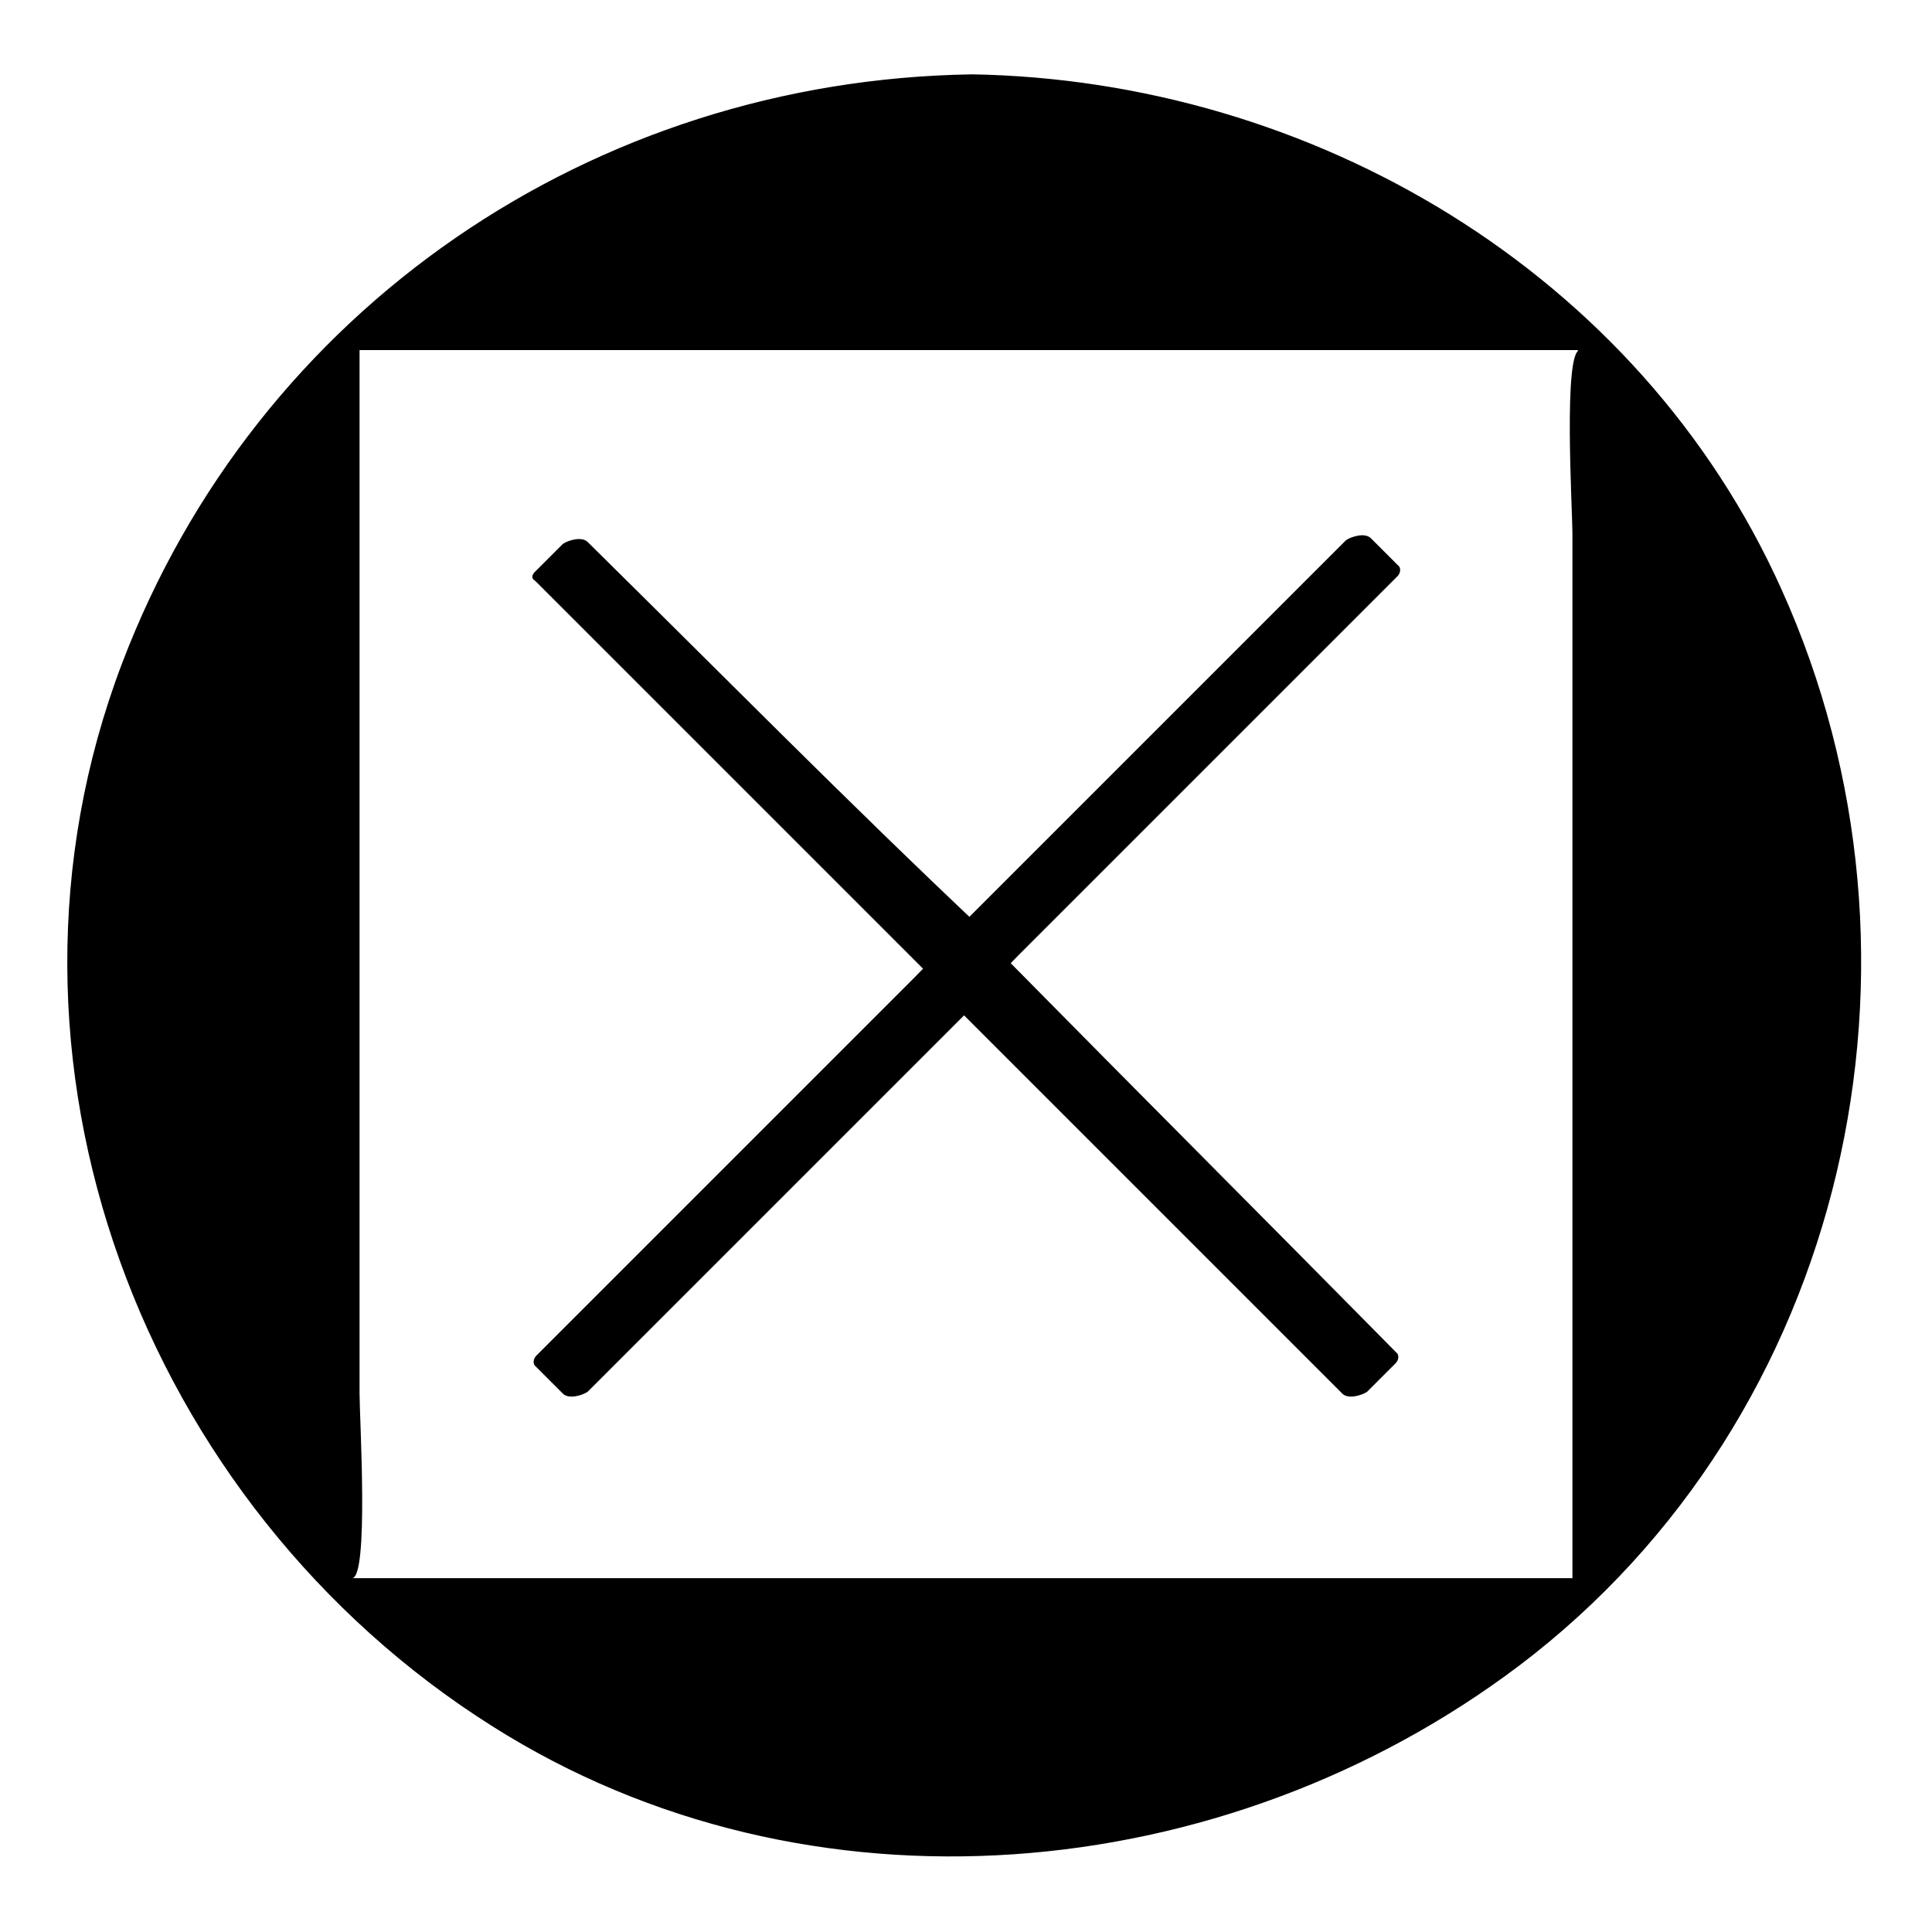
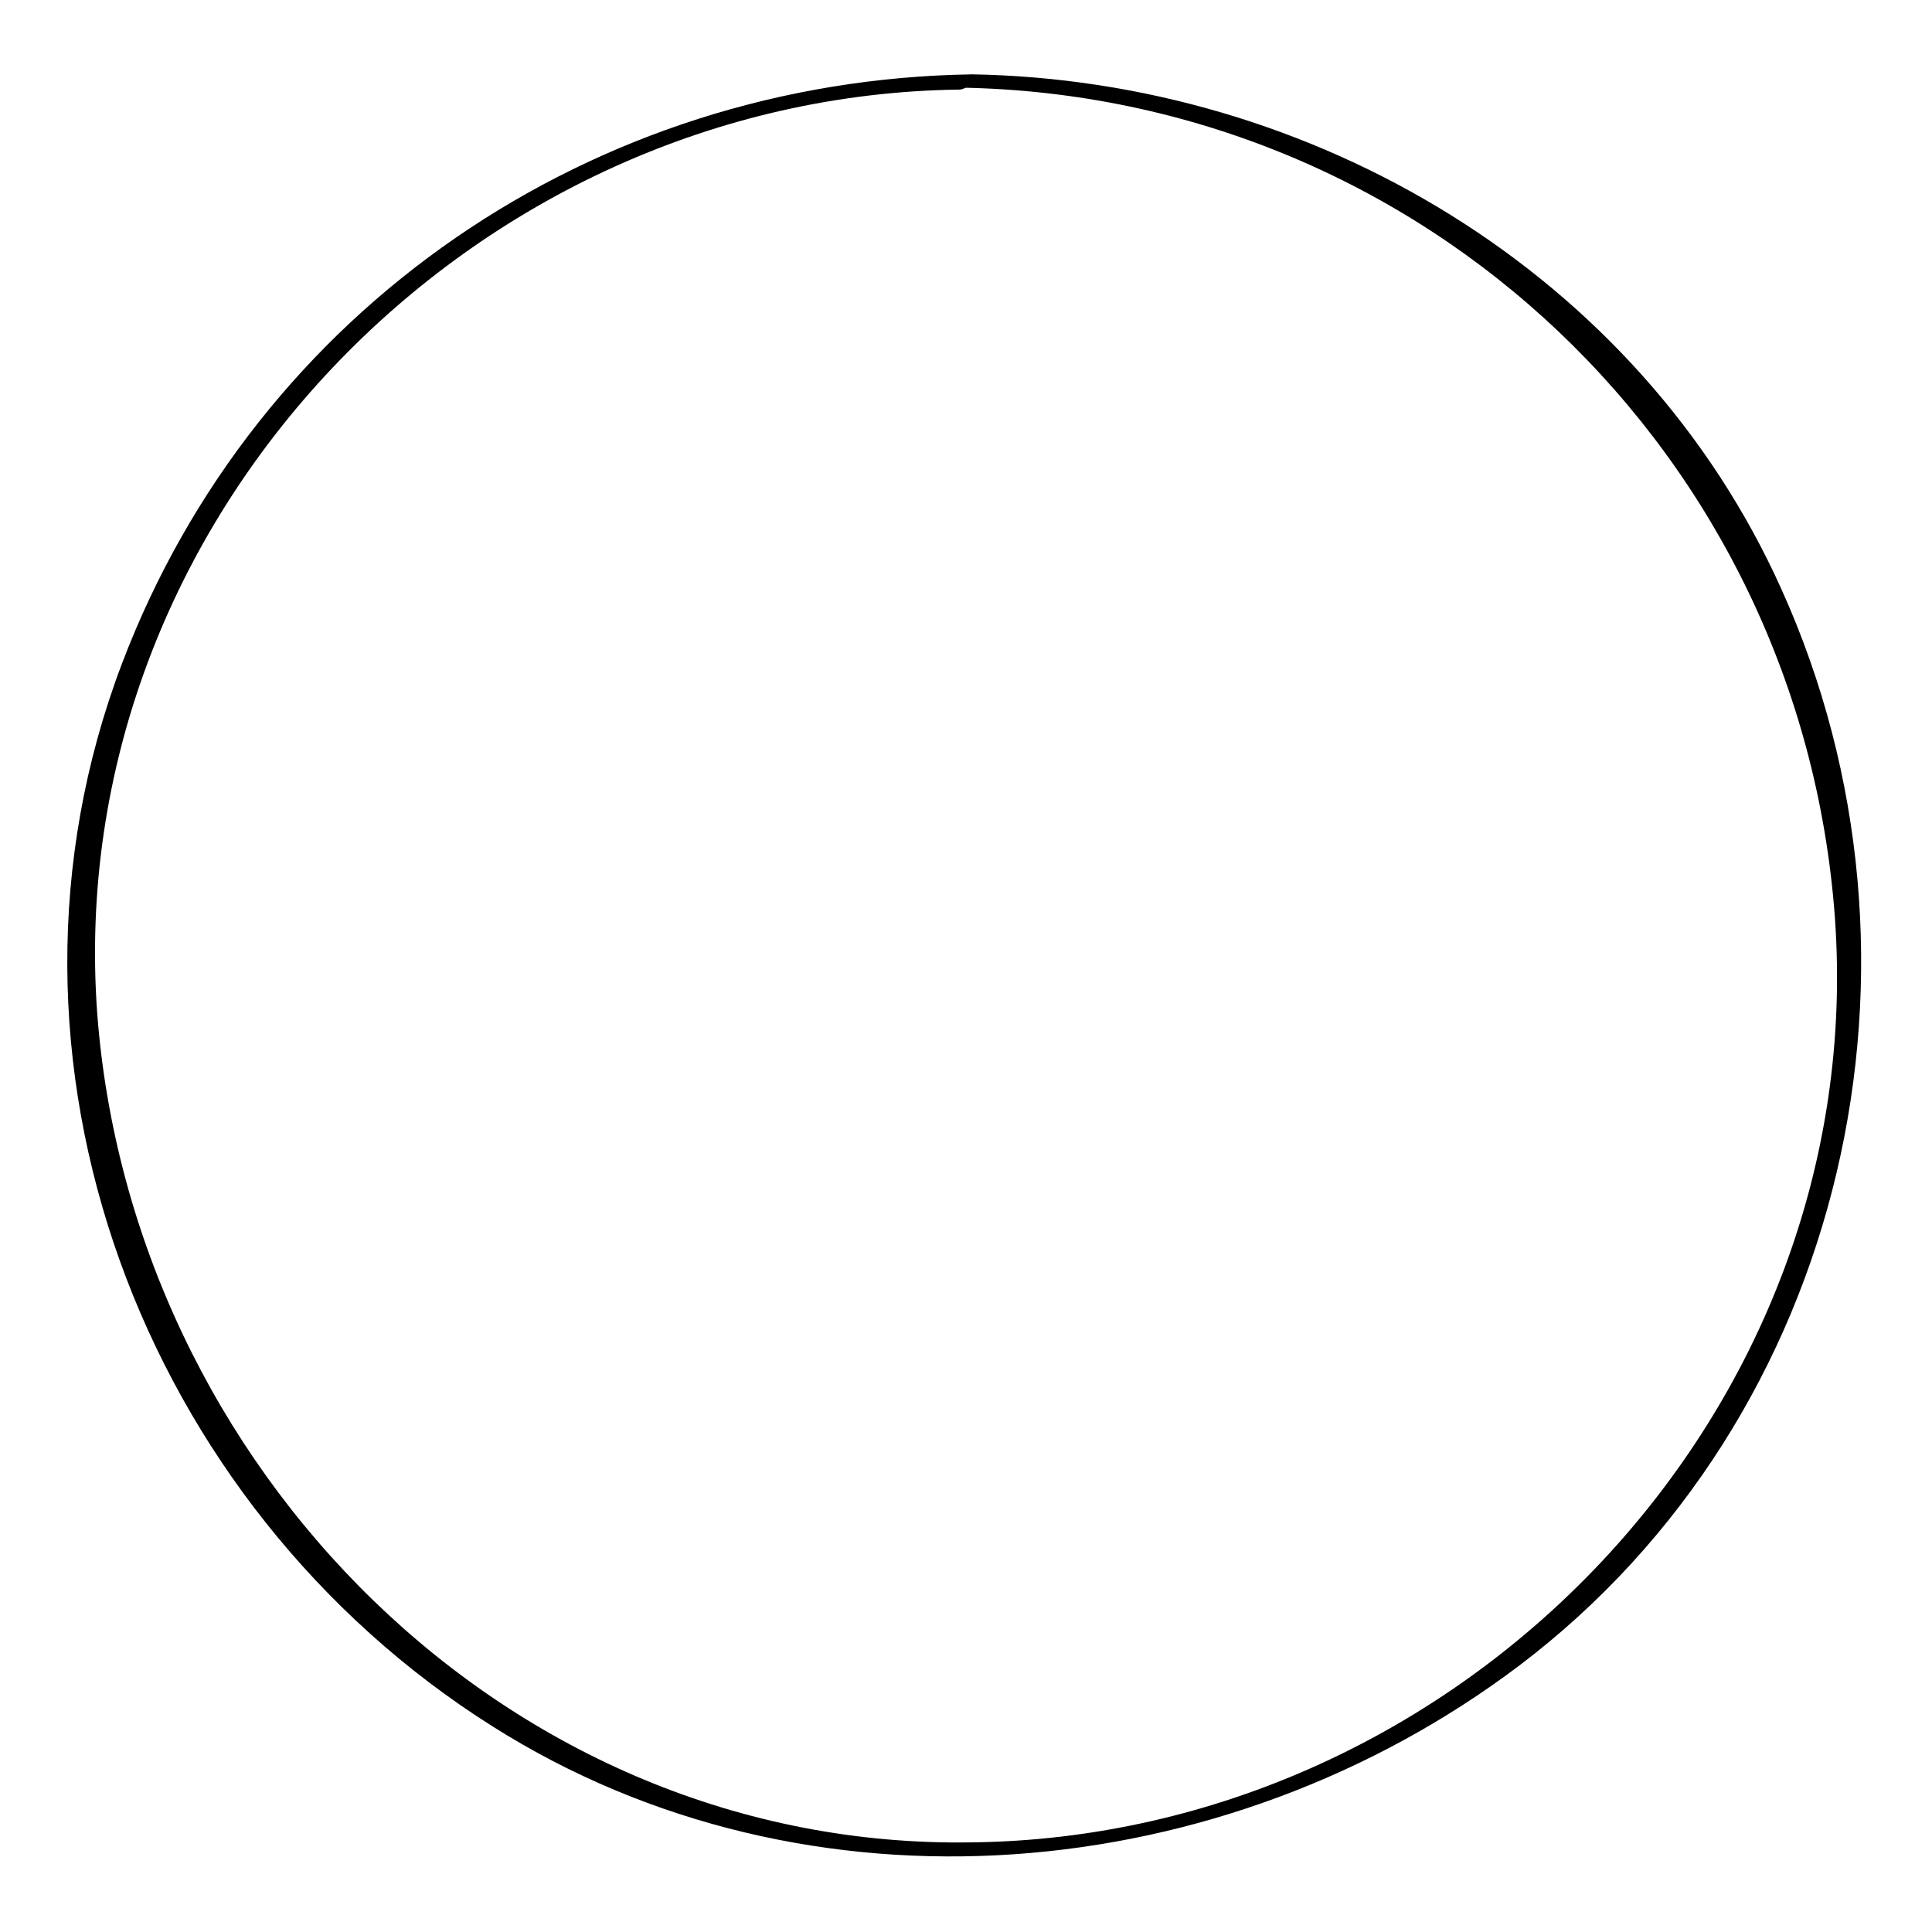
<svg xmlns="http://www.w3.org/2000/svg" fill="#000000" width="800px" height="800px" version="1.1" viewBox="144 144 512 512">
  <g>
-     <path d="m400 165.73c-129.48 0-234.27 104.79-234.27 234.27s104.79 234.27 234.27 234.27c129.48 0 234.27-104.79 234.27-234.27 0-129.48-104.79-234.27-234.27-234.27zm164.24 398.52h-328.48v-328.48h328.48z" />
    <path d="m401.51 163.71c-100.26 1.512-189.43 61.969-225.2 156.18-39.801 104.79 5.539 223.19 98.242 281.63 83.633 52.898 193.96 42.824 272.06-16.121 87.16-66 113.86-186.91 69.527-285.16-37.789-84.137-124.45-135.02-214.62-136.54-2.519 0-8.062 3.527-3.023 3.527 122.93 2.016 222.68 97.234 231.75 219.66 9.57 131.5-99.254 243.84-228.73 245.36-122.93 2.016-222.68-99.754-231.75-219.66-9.574-130.99 99.25-243.34 228.73-244.85 2.519-0.504 8.059-4.031 3.023-4.031z" />
-     <path d="m565.75 562.23h-328.48c4.535 0 2.016-42.32 2.016-48.871v-114.87-164.24c-1.512 1.008-3.527 2.016-5.039 2.519h328.48c-4.535 0-2.016 42.32-2.016 48.871v114.87 164.24c0 2.016 7.055 0.504 7.055-2.016v-328.48c0-1.008-1.512-1.008-2.016-1.008h-328.48c-1.512 0-5.039 1.008-5.039 2.519v328.48c0 1.008 1.512 1.008 2.016 1.008h328.48c2.519 0.5 8.062-3.023 3.023-3.023z" />
-     <path d="m289.16 296.72 7.559-7.559 103.28 103.28 103.28-103.28 7.555 7.559-103.28 103.28 103.28 103.28-7.555 7.555-103.28-103.28-103.28 103.28-7.559-7.555 103.28-103.28z" />
-     <path d="m292.18 297.22 7.559-7.559c-2.016 0-4.031 0.504-6.551 0.504 34.258 34.258 69.023 69.023 103.28 103.28 1.512 1.512 5.039 0.504 6.551-0.504l103.28-103.28c-2.016 0-4.031 0.504-6.551 0.504 8.062 8.062 8.062 5.039-1.008 14.105-12.09 12.09-23.68 23.68-35.77 35.77-19.648 19.648-39.297 39.297-58.945 58.945-0.504 0.504-1.008 1.512-0.504 2.519 18.641 18.641 36.777 36.777 55.418 55.418l36.777 36.777c9.574 9.574 12.594 7.559 4.031 16.121 2.016 0 4.031-0.504 6.551-0.504-33.758-34.254-68.52-69.016-102.78-103.28-1.512-1.512-5.039-0.504-6.551 0.504-34.258 34.766-69.02 69.023-103.28 103.28 2.016 0 4.031-0.504 6.551-0.504-8.062-8.062-8.062-5.039 1.008-14.105 12.09-12.09 23.68-23.68 35.77-35.77 19.648-19.648 39.297-39.297 58.945-58.945 0.504-0.504 1.008-1.512 0.504-2.519-34.762-33.758-69.527-68.52-103.79-102.78-2.016-2.016-9.07 1.008-6.551 3.023l103.28 103.28c-1.008-1.008 0.504-2.016-3.023 1.512l-100.25 100.25c-0.504 0.504-1.008 1.512-0.504 2.519 2.519 2.519 5.039 5.039 7.559 7.559 1.512 1.512 5.039 0.504 6.551-0.504l103.28-103.28c-2.016 0-4.031 0.504-6.551 0.504 34.258 34.258 69.023 69.023 103.28 103.28 1.512 1.512 5.039 0.504 6.551-0.504 2.519-2.519 5.039-5.039 7.559-7.559 0.504-0.504 1.008-1.512 0.504-2.519-34.77-35.266-69.031-69.523-103.29-104.29 1.008 1.008-0.504 2.016 3.023-1.512l100.25-100.25c0.504-0.504 1.008-1.512 0.504-2.519-2.519-2.519-5.039-5.039-7.559-7.559-1.512-1.512-5.039-0.504-6.551 0.504l-103.28 103.28c2.016 0 4.031-0.504 6.551-0.504-35.262-33.254-69.52-68.02-104.28-102.28-1.512-1.512-5.039-0.504-6.551 0.504l-7.559 7.559c-2.519 3.023 4.535 3.527 6.551 1.512z" />
  </g>
</svg>